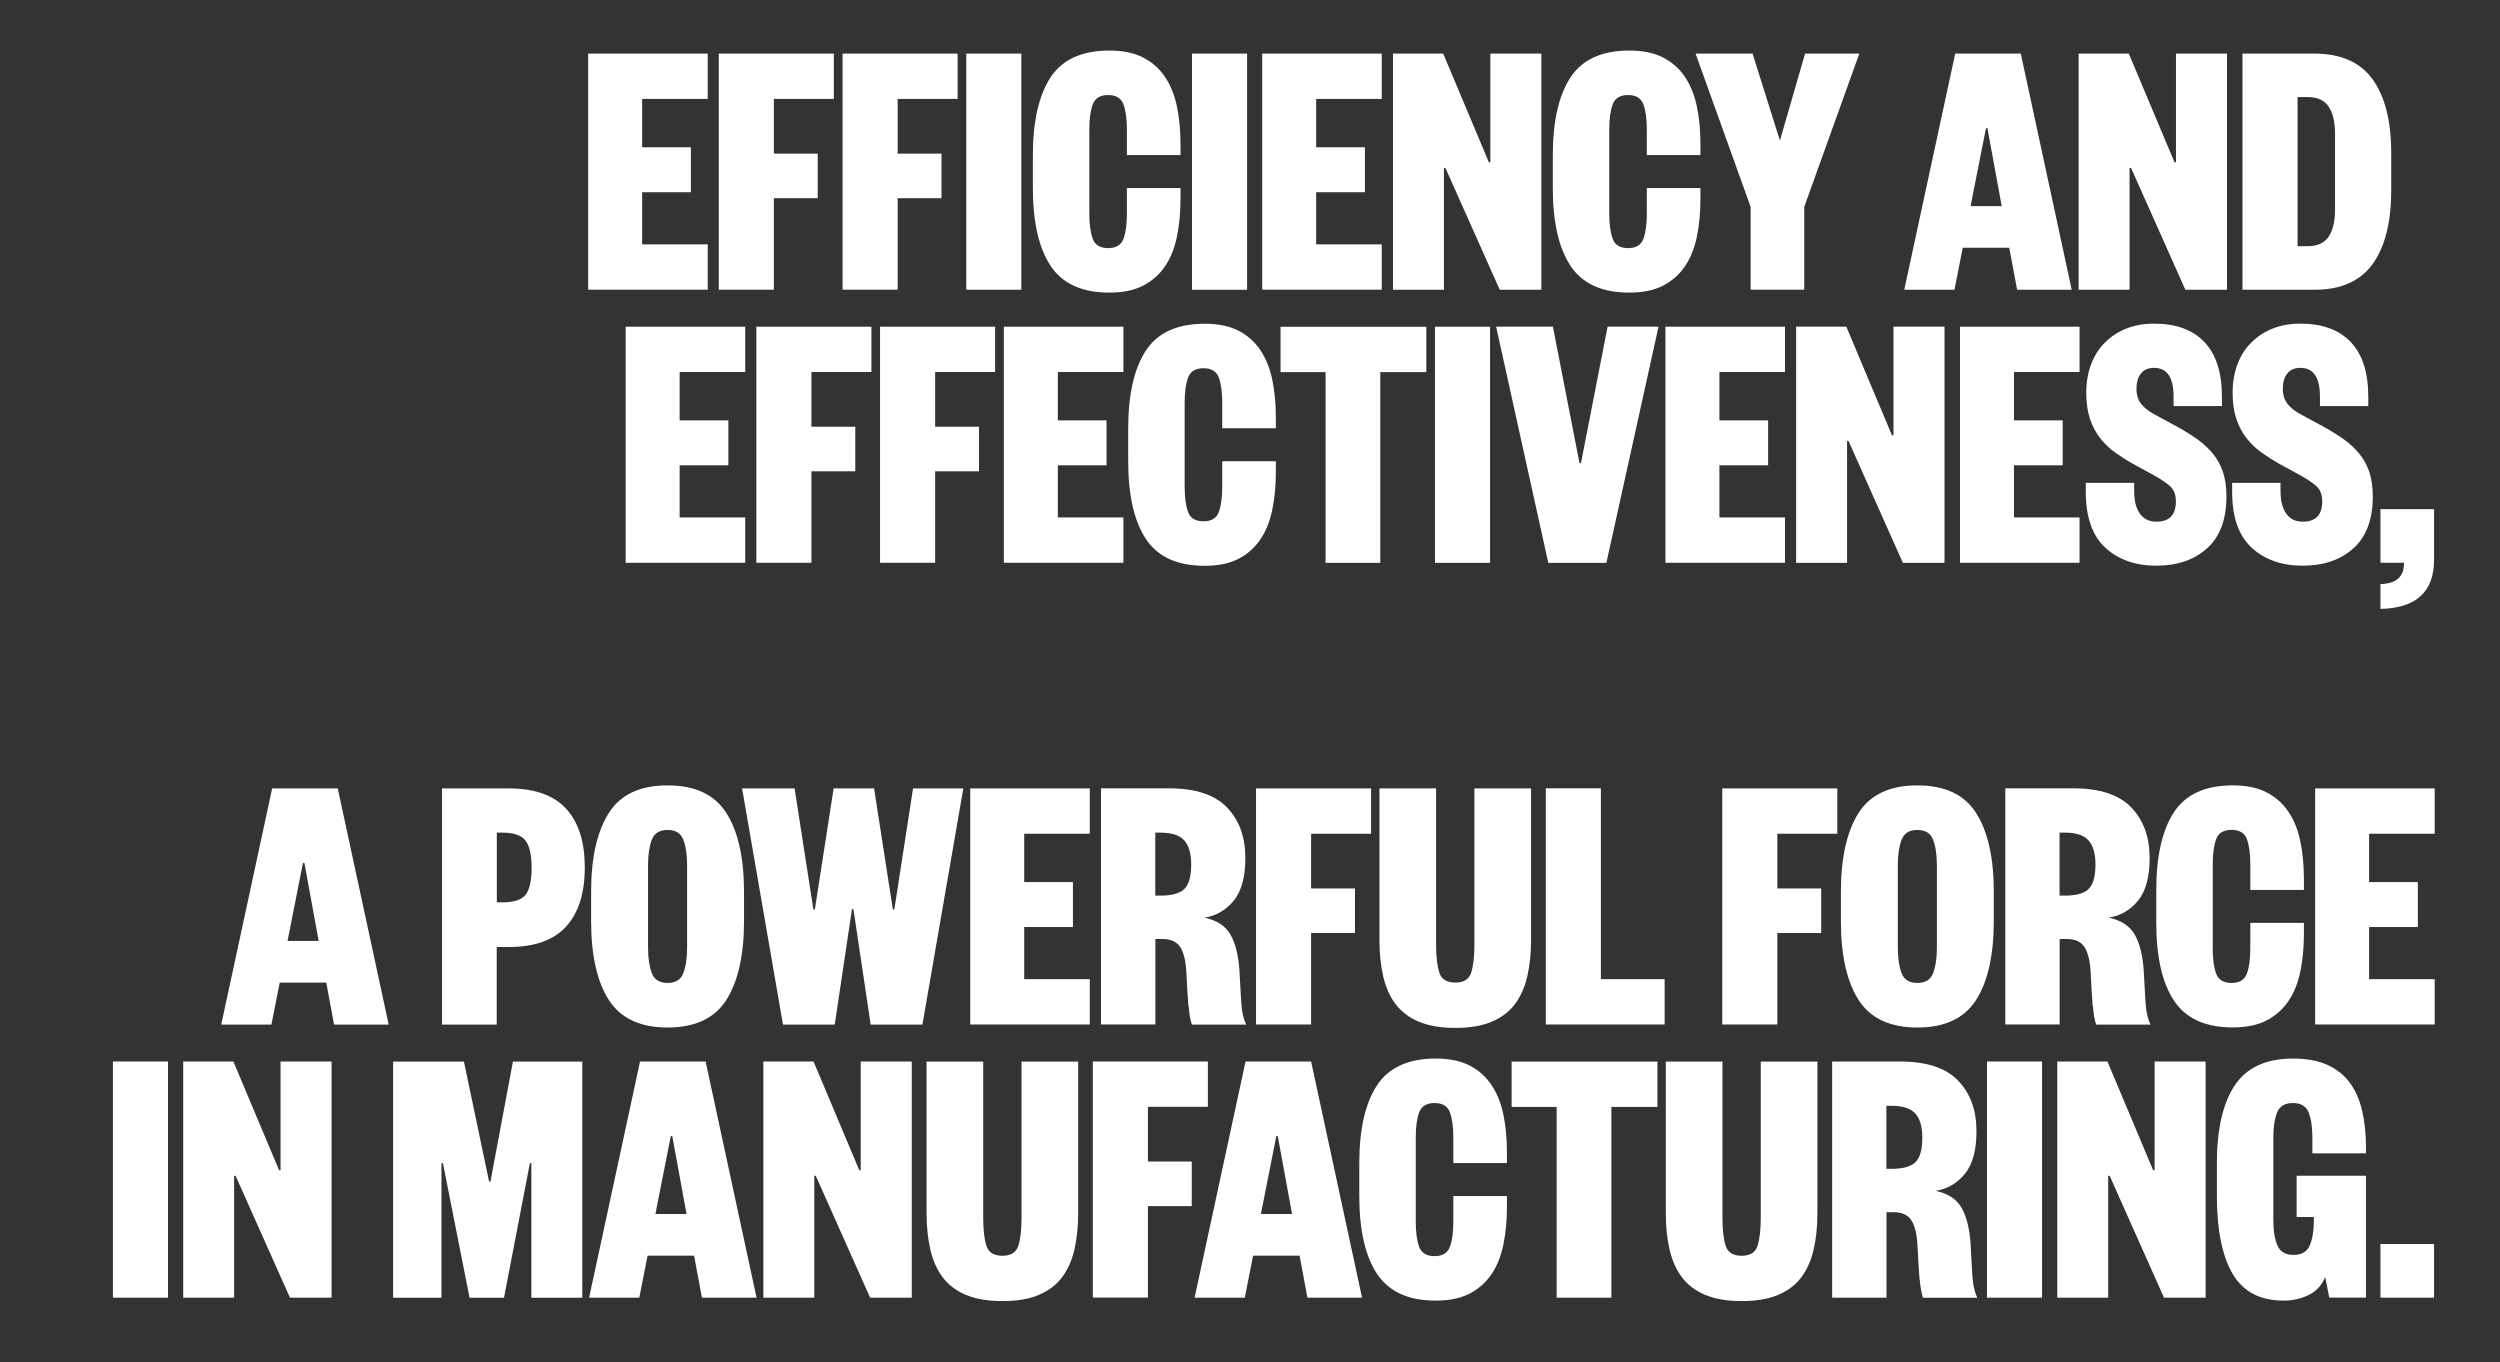
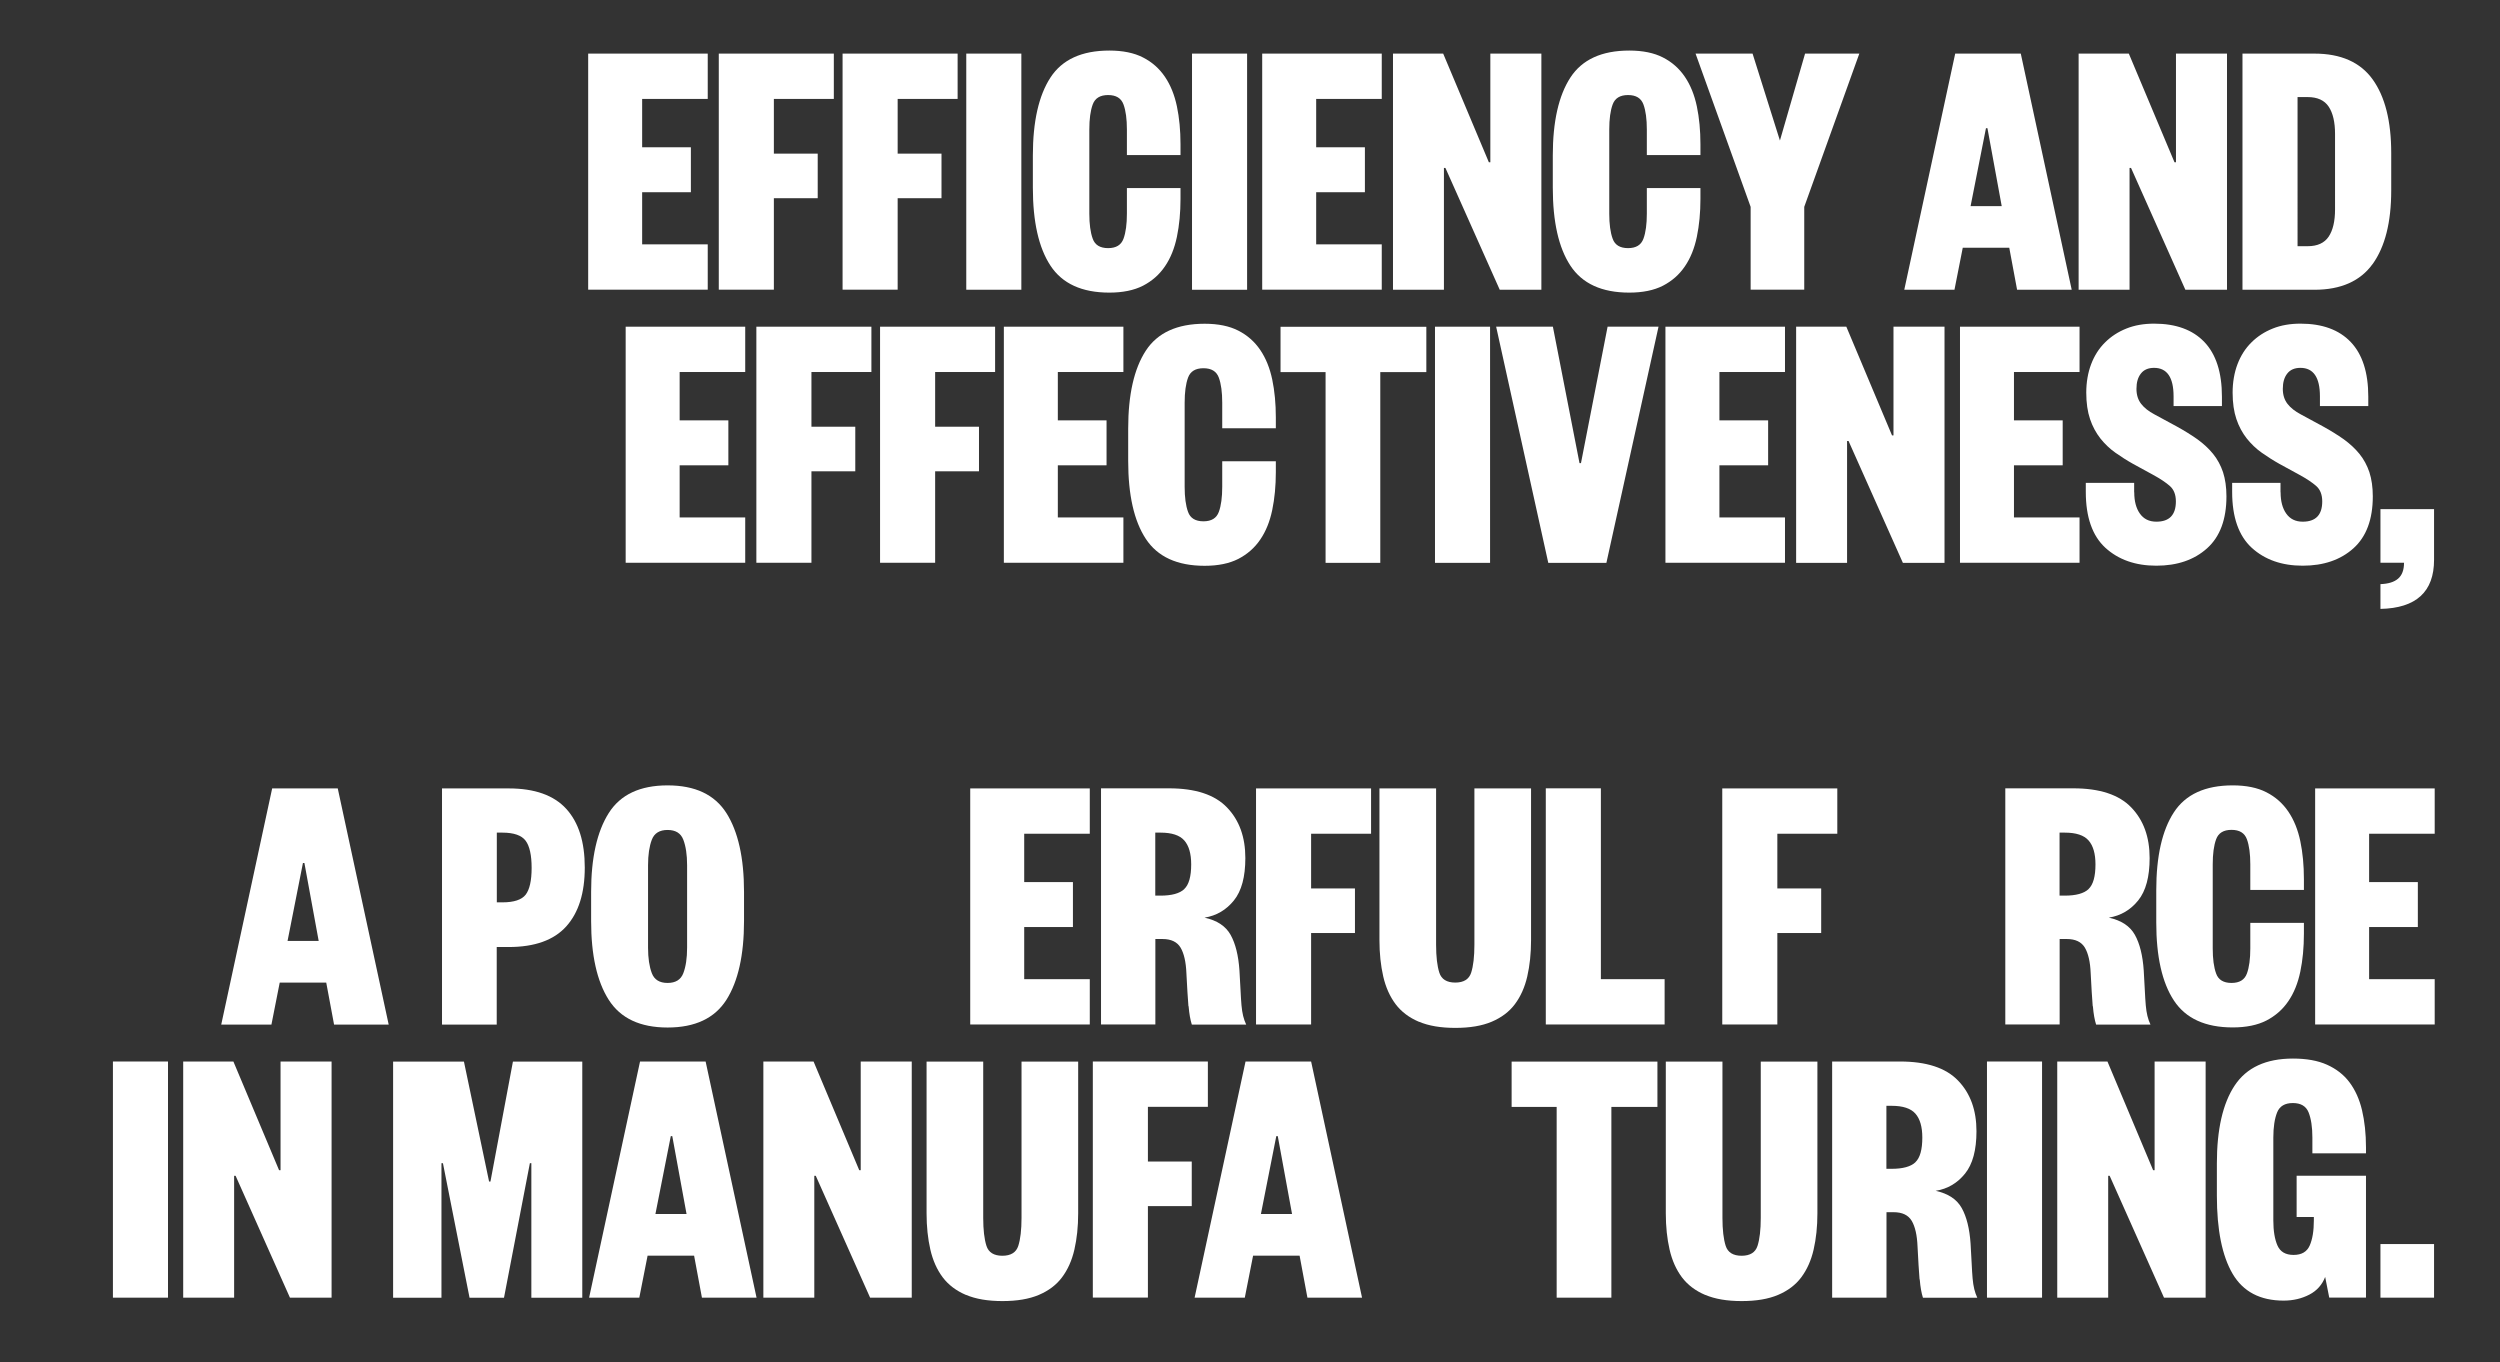
<svg xmlns="http://www.w3.org/2000/svg" id="a" viewBox="0 0 271.43 147.9" width="271.43" height="147.9" x="0" y="0">
  <rect x="0" y="0" width="271.43" height="147.9" fill="#333333" stroke="none" />
  <defs>
    <style>.b{fill:#fff;}</style>
  </defs>
  <g>
    <path class="b" d="M63.86,31.46V5.82h12.98v4.92h-7.12v5.25h5.29v4.88h-5.29v5.66h7.12v4.92h-12.98Z" />
    <path class="b" d="M78.04,5.82h12.49v4.92h-6.51v5.94h4.76v4.84h-4.76v9.93h-5.98V5.82Z" />
    <path class="b" d="M91.48,5.82h12.49v4.92h-6.51v5.94h4.76v4.84h-4.76v9.93h-5.98V5.82Z" />
    <path class="b" d="M110.89,31.46h-5.98V5.82h5.98V31.46Z" />
    <path class="b" d="M118.64,25.92c.24,.68,.8,1.02,1.67,1.02s1.42-.34,1.67-1.02,.37-1.59,.37-2.73v-2.77h5.82v1.18c0,1.49-.13,2.86-.39,4.11-.26,1.25-.69,2.32-1.3,3.21-.61,.9-1.4,1.59-2.38,2.1-.98,.5-2.2,.75-3.66,.75-2.98,0-5.11-.98-6.39-2.93-1.28-1.95-1.91-4.77-1.91-8.46v-3.5c0-3.69,.64-6.51,1.91-8.46,1.27-1.95,3.4-2.93,6.39-2.93,1.46,0,2.69,.25,3.66,.75,.98,.5,1.77,1.2,2.38,2.1,.61,.9,1.04,1.97,1.3,3.21s.39,2.62,.39,4.11v1.18h-5.82v-2.77c0-1.14-.12-2.05-.37-2.73s-.8-1.02-1.67-1.02-1.42,.34-1.67,1.02-.37,1.59-.37,2.73v9.12c0,1.14,.12,2.05,.37,2.73Z" />
    <path class="b" d="M135.4,31.46h-5.98V5.82h5.98V31.46Z" />
    <path class="b" d="M137.04,31.46V5.82h12.98v4.92h-7.12v5.25h5.29v4.88h-5.29v5.66h7.12v4.92h-12.98Z" />
    <path class="b" d="M167.35,5.82V31.46h-4.52l-5.9-13.23h-.16v13.23h-5.53V5.82h5.45l4.96,11.8h.16V5.82h5.54Z" />
    <path class="b" d="M175.09,25.92c.24,.68,.8,1.02,1.67,1.02s1.42-.34,1.67-1.02,.37-1.59,.37-2.73v-2.77h5.82v1.18c0,1.49-.13,2.86-.39,4.11-.26,1.25-.69,2.32-1.3,3.21-.61,.9-1.4,1.59-2.38,2.1-.98,.5-2.2,.75-3.66,.75-2.98,0-5.11-.98-6.39-2.93-1.28-1.95-1.91-4.77-1.91-8.46v-3.5c0-3.69,.64-6.51,1.91-8.46,1.27-1.95,3.4-2.93,6.39-2.93,1.46,0,2.69,.25,3.66,.75,.98,.5,1.77,1.2,2.38,2.1,.61,.9,1.04,1.97,1.3,3.21s.39,2.62,.39,4.11v1.18h-5.82v-2.77c0-1.14-.12-2.05-.37-2.73s-.8-1.02-1.67-1.02-1.42,.34-1.67,1.02-.37,1.59-.37,2.73v9.12c0,1.14,.12,2.05,.37,2.73Z" />
    <path class="b" d="M201.87,5.82l-5.98,16.64v8.99h-5.82v-8.99l-5.98-16.64h6.19l2.97,9.44,2.73-9.44h5.9Z" />
    <path class="b" d="M224.94,31.46h-5.94l-.85-4.56h-5.05l-.9,4.56h-5.45l5.53-25.64h7.12l5.53,25.64Zm-7.61-9.08l-1.55-8.46h-.16l-1.67,8.46h3.38Z" />
    <path class="b" d="M241.79,5.82V31.46h-4.52l-5.9-13.23h-.16v13.23h-5.53V5.82h5.45l4.96,11.8h.16V5.82h5.54Z" />
    <path class="b" d="M257.61,28.65c-1.34,1.87-3.45,2.81-6.33,2.81h-7.81V5.82h7.81c2.88,0,4.99,.94,6.33,2.81s2.01,4.53,2.01,7.98v4.07c0,3.45-.67,6.1-2.01,7.98Zm-4.78-17.07c-.46-.69-1.22-1.04-2.28-1.04h-1.1V26.73h1.1c1.06,0,1.82-.35,2.28-1.04,.46-.69,.69-1.68,.69-2.95V14.53c0-1.27-.23-2.26-.69-2.95Z" />
    <path class="b" d="M67.93,61.11v-25.64h12.98v4.92h-7.12v5.25h5.29v4.88h-5.29v5.66h7.12v4.92h-12.98Z" />
    <path class="b" d="M82.12,35.47h12.49v4.92h-6.51v5.94h4.76v4.84h-4.76v9.93h-5.98v-25.64Z" />
    <path class="b" d="M95.55,35.47h12.49v4.92h-6.51v5.94h4.76v4.84h-4.76v9.93h-5.98v-25.64Z" />
    <path class="b" d="M108.99,61.11v-25.64h12.98v4.92h-7.12v5.25h5.29v4.88h-5.29v5.66h7.12v4.92h-12.98Z" />
    <path class="b" d="M128.99,55.58c.24,.68,.8,1.02,1.67,1.02s1.42-.34,1.67-1.02,.37-1.59,.37-2.73v-2.77h5.82v1.18c0,1.49-.13,2.86-.39,4.11-.26,1.25-.69,2.32-1.3,3.21-.61,.9-1.4,1.59-2.38,2.1-.98,.5-2.2,.75-3.66,.75-2.98,0-5.11-.98-6.39-2.93-1.28-1.95-1.91-4.77-1.91-8.46v-3.5c0-3.69,.64-6.51,1.91-8.46,1.27-1.95,3.4-2.93,6.39-2.93,1.46,0,2.69,.25,3.66,.75,.98,.5,1.77,1.2,2.38,2.1,.61,.9,1.04,1.97,1.3,3.21s.39,2.62,.39,4.11v1.18h-5.82v-2.77c0-1.14-.12-2.05-.37-2.73s-.8-1.02-1.67-1.02-1.42,.34-1.67,1.02-.37,1.59-.37,2.73v9.12c0,1.14,.12,2.05,.37,2.73Z" />
    <path class="b" d="M143.91,40.4h-4.88v-4.92h15.83v4.92h-5v20.71h-5.94v-20.71Z" />
    <path class="b" d="M161.78,61.11h-5.98v-25.64h5.98v25.64Z" />
    <path class="b" d="M162.46,35.47h6.14l2.89,14.81h.16l2.89-14.81h5.53l-5.66,25.64h-6.31l-5.66-25.64Z" />
    <path class="b" d="M180.82,61.11v-25.64h12.98v4.92h-7.12v5.25h5.29v4.88h-5.29v5.66h7.12v4.92h-12.98Z" />
    <path class="b" d="M211.12,35.47v25.64h-4.52l-5.9-13.23h-.16v13.23h-5.53v-25.64h5.45l4.96,11.8h.16v-11.8h5.54Z" />
    <path class="b" d="M212.8,61.11v-25.64h12.98v4.92h-7.12v5.25h5.29v4.88h-5.29v5.66h7.12v4.92h-12.98Z" />
    <path class="b" d="M231.72,53.46c0,.95,.2,1.72,.61,2.3,.41,.58,1,.88,1.79,.88,1.41,0,2.12-.73,2.12-2.2,0-.73-.22-1.29-.65-1.67-.43-.38-1.04-.79-1.83-1.22l-2.16-1.18c-.68-.38-1.32-.79-1.93-1.22s-1.15-.95-1.63-1.55c-.47-.6-.85-1.3-1.12-2.1s-.41-1.76-.41-2.87,.18-2.17,.53-3.09,.85-1.71,1.51-2.36c.65-.65,1.42-1.15,2.32-1.51s1.9-.53,3.01-.53c2.36,0,4.18,.66,5.45,1.99,1.27,1.33,1.91,3.31,1.91,5.94v1.02h-5.25v-1.06c0-2.06-.71-3.09-2.12-3.09-.62,0-1.1,.2-1.42,.61-.33,.41-.49,.96-.49,1.67,0,.65,.17,1.19,.51,1.63s.82,.81,1.44,1.14l2.4,1.3c.84,.46,1.59,.93,2.26,1.4,.66,.48,1.23,1,1.71,1.59,.47,.58,.83,1.25,1.08,1.99,.24,.75,.37,1.62,.37,2.62,0,2.5-.7,4.38-2.1,5.64-1.4,1.26-3.24,1.89-5.51,1.89s-4.12-.65-5.54-1.95c-1.41-1.3-2.12-3.32-2.12-6.06v-.98h5.25v1.02Z" />
    <path class="b" d="M247.61,53.46c0,.95,.2,1.72,.61,2.3,.41,.58,1,.88,1.79,.88,1.41,0,2.12-.73,2.12-2.2,0-.73-.22-1.29-.65-1.67-.43-.38-1.04-.79-1.83-1.22l-2.16-1.18c-.68-.38-1.32-.79-1.93-1.22s-1.15-.95-1.63-1.55c-.47-.6-.85-1.3-1.12-2.1s-.41-1.76-.41-2.87,.18-2.17,.53-3.09,.85-1.71,1.51-2.36c.65-.65,1.42-1.15,2.32-1.51s1.9-.53,3.01-.53c2.36,0,4.18,.66,5.45,1.99,1.27,1.33,1.91,3.31,1.91,5.94v1.02h-5.25v-1.06c0-2.06-.71-3.09-2.12-3.09-.62,0-1.1,.2-1.42,.61-.33,.41-.49,.96-.49,1.67,0,.65,.17,1.19,.51,1.63s.82,.81,1.44,1.14l2.4,1.3c.84,.46,1.59,.93,2.26,1.4,.66,.48,1.23,1,1.71,1.59,.47,.58,.83,1.25,1.08,1.99,.24,.75,.37,1.62,.37,2.62,0,2.5-.7,4.38-2.1,5.64-1.4,1.26-3.24,1.89-5.51,1.89s-4.12-.65-5.54-1.95c-1.41-1.3-2.12-3.32-2.12-6.06v-.98h5.25v1.02Z" />
    <path class="b" d="M264.27,55.29v5.49c0,3.47-1.94,5.25-5.82,5.33v-2.69c.84-.03,1.48-.22,1.91-.59,.43-.37,.65-.94,.65-1.73h-2.56v-5.82h5.82Z" />
  </g>
  <g>
    <path class="b" d="M42.21,111.24h-5.94l-.85-4.56h-5.05l-.9,4.56h-5.45l5.53-25.64h7.12l5.53,25.64Zm-7.61-9.08l-1.55-8.46h-.16l-1.67,8.46h3.38Z" />
    <path class="b" d="M47.99,111.24v-25.64h7.24c2.82,0,4.9,.74,6.25,2.22s2.01,3.6,2.01,6.37-.67,4.9-2.01,6.39-3.42,2.24-6.25,2.24h-1.3v8.42h-5.94Zm9.08-14.1c.43-.56,.65-1.53,.65-2.91s-.22-2.37-.65-2.95c-.43-.58-1.28-.88-2.52-.88h-.61v7.57h.61c1.25,0,2.09-.28,2.52-.83Z" />
    <path class="b" d="M78.87,108.55c-1.28,2.01-3.41,3.01-6.39,3.01s-5.11-1-6.39-3.01c-1.28-2.01-1.91-4.86-1.91-8.55v-3.17c0-3.69,.64-6.54,1.91-8.55,1.27-2.01,3.4-3.01,6.39-3.01s5.11,1,6.39,3.01c1.27,2.01,1.91,4.86,1.91,8.55v3.17c0,3.69-.64,6.54-1.91,8.55Zm-8.1-2.89c.27,.71,.84,1.06,1.71,1.06s1.44-.35,1.71-1.06c.27-.71,.41-1.63,.41-2.77v-8.95c0-1.14-.14-2.06-.41-2.77-.27-.71-.84-1.06-1.71-1.06s-1.44,.35-1.71,1.06c-.27,.71-.41,1.63-.41,2.77v8.95c0,1.14,.14,2.06,.41,2.77Z" />
-     <path class="b" d="M104.59,85.6l-4.44,25.64h-5.62l-1.87-12.53h-.16l-1.87,12.53h-5.62l-4.44-25.64h5.7l2.04,13.14h.16l2.04-13.14h4.39l2.04,13.14h.16l2.03-13.14h5.45Z" />
    <path class="b" d="M105.34,111.24v-25.64h12.98v4.92h-7.12v5.25h5.29v4.88h-5.29v5.66h7.12v4.92h-12.98Z" />
    <path class="b" d="M129.03,109.24c-.07-.84-.14-2.03-.22-3.58-.05-1.22-.26-2.14-.63-2.77-.37-.62-1.02-.94-1.97-.94h-.77v9.28h-5.9v-25.64h7.37c2.88,0,4.98,.69,6.31,2.08,1.33,1.38,1.99,3.21,1.99,5.49,0,2.04-.41,3.57-1.24,4.6-.83,1.03-1.89,1.66-3.19,1.87,1.36,.3,2.3,.92,2.83,1.87,.53,.95,.85,2.24,.96,3.87,.05,.84,.09,1.57,.12,2.18,.03,.61,.06,1.14,.1,1.59s.1,.83,.18,1.16c.08,.33,.19,.64,.33,.94h-5.9c-.16-.49-.28-1.15-.35-1.99Zm-.45-12.72c.5-.47,.75-1.36,.75-2.67,0-1.17-.25-2.03-.75-2.6s-1.36-.85-2.58-.85h-.57v6.84h.57c1.22,0,2.08-.24,2.58-.71Z" />
    <path class="b" d="M136.37,85.6h12.49v4.92h-6.51v5.94h4.76v4.84h-4.76v9.93h-5.98v-25.64Z" />
    <path class="b" d="M154.04,110.93c-1.06-.45-1.9-1.09-2.52-1.91-.62-.83-1.07-1.83-1.34-3.01s-.41-2.49-.41-3.93v-16.48h6.15v16.97c0,1.3,.12,2.31,.35,3.03,.23,.72,.81,1.08,1.73,1.08s1.5-.36,1.73-1.08c.23-.72,.35-1.73,.35-3.03v-16.97h6.15v16.48c0,1.44-.14,2.75-.41,3.93s-.72,2.18-1.34,3.01c-.62,.83-1.46,1.46-2.52,1.91-1.06,.45-2.37,.67-3.95,.67s-2.89-.22-3.95-.67Z" />
    <path class="b" d="M173.81,106.31h6.92v4.92h-12.9v-25.64h5.98v20.71Z" />
    <path class="b" d="M186.99,85.6h12.49v4.92h-6.51v5.94h4.76v4.84h-4.76v9.93h-5.98v-25.64Z" />
-     <path class="b" d="M214.56,108.55c-1.28,2.01-3.41,3.01-6.39,3.01s-5.11-1-6.39-3.01c-1.28-2.01-1.91-4.86-1.91-8.55v-3.17c0-3.69,.64-6.54,1.91-8.55,1.27-2.01,3.4-3.01,6.39-3.01s5.11,1,6.39,3.01c1.27,2.01,1.91,4.86,1.91,8.55v3.17c0,3.69-.64,6.54-1.91,8.55Zm-8.1-2.89c.27,.71,.84,1.06,1.71,1.06s1.44-.35,1.71-1.06c.27-.71,.41-1.63,.41-2.77v-8.95c0-1.14-.14-2.06-.41-2.77-.27-.71-.84-1.06-1.71-1.06s-1.44,.35-1.71,1.06c-.27,.71-.41,1.63-.41,2.77v8.95c0,1.14,.14,2.06,.41,2.77Z" />
    <path class="b" d="M227.21,109.24c-.07-.84-.14-2.03-.22-3.58-.05-1.22-.26-2.14-.63-2.77-.37-.62-1.02-.94-1.97-.94h-.77v9.28h-5.9v-25.64h7.37c2.88,0,4.98,.69,6.31,2.08,1.33,1.38,1.99,3.21,1.99,5.49,0,2.04-.41,3.57-1.24,4.6-.83,1.03-1.89,1.66-3.19,1.87,1.36,.3,2.3,.92,2.83,1.87,.53,.95,.85,2.24,.96,3.87,.05,.84,.09,1.57,.12,2.18,.03,.61,.06,1.14,.1,1.59s.1,.83,.18,1.16c.08,.33,.19,.64,.33,.94h-5.9c-.16-.49-.28-1.15-.35-1.99Zm-.45-12.72c.5-.47,.75-1.36,.75-2.67,0-1.17-.25-2.03-.75-2.6s-1.36-.85-2.58-.85h-.57v6.84h.57c1.22,0,2.08-.24,2.58-.71Z" />
    <path class="b" d="M240.61,105.7c.24,.68,.8,1.02,1.67,1.02s1.42-.34,1.67-1.02,.37-1.59,.37-2.73v-2.77h5.82v1.18c0,1.49-.13,2.86-.39,4.11-.26,1.25-.69,2.32-1.3,3.21-.61,.9-1.4,1.59-2.38,2.1-.98,.5-2.2,.75-3.66,.75-2.98,0-5.11-.98-6.39-2.93-1.28-1.95-1.91-4.77-1.91-8.46v-3.5c0-3.69,.64-6.51,1.91-8.46,1.27-1.95,3.4-2.93,6.39-2.93,1.46,0,2.69,.25,3.66,.75,.98,.5,1.77,1.2,2.38,2.1,.61,.9,1.04,1.97,1.3,3.21s.39,2.62,.39,4.11v1.18h-5.82v-2.77c0-1.14-.12-2.05-.37-2.73s-.8-1.02-1.67-1.02-1.42,.34-1.67,1.02-.37,1.59-.37,2.73v9.12c0,1.14,.12,2.05,.37,2.73Z" />
    <path class="b" d="M251.36,111.24v-25.64h12.98v4.92h-7.12v5.25h5.29v4.88h-5.29v5.66h7.12v4.92h-12.98Z" />
    <path class="b" d="M18.24,140.89h-5.98v-25.64h5.98v25.64Z" />
    <path class="b" d="M36,115.25v25.64h-4.52l-5.9-13.23h-.16v13.23h-5.53v-25.64h5.45l4.96,11.8h.16v-11.8h5.54Z" />
    <path class="b" d="M53.25,128.28l2.44-13.02h7.53v25.64h-5.53v-14.61h-.16l-2.81,14.61h-3.74l-2.89-14.61h-.16v14.61h-5.25v-25.64h7.69l2.73,13.02h.16Z" />
    <path class="b" d="M82.15,140.89h-5.94l-.85-4.56h-5.05l-.9,4.56h-5.45l5.53-25.64h7.12l5.53,25.64Zm-7.61-9.08l-1.55-8.46h-.16l-1.67,8.46h3.38Z" />
    <path class="b" d="M98.99,115.25v25.64h-4.52l-5.9-13.23h-.16v13.23h-5.53v-25.64h5.45l4.96,11.8h.16v-11.8h5.54Z" />
    <path class="b" d="M104.87,140.59c-1.06-.45-1.9-1.09-2.52-1.91-.62-.83-1.07-1.83-1.34-3.01s-.41-2.49-.41-3.93v-16.48h6.15v16.97c0,1.3,.12,2.31,.35,3.03,.23,.72,.81,1.08,1.73,1.08s1.5-.36,1.73-1.08c.23-.72,.35-1.73,.35-3.03v-16.97h6.15v16.48c0,1.44-.14,2.75-.41,3.93s-.72,2.18-1.34,3.01c-.62,.83-1.46,1.46-2.52,1.91-1.06,.45-2.37,.67-3.95,.67s-2.89-.22-3.95-.67Z" />
    <path class="b" d="M118.65,115.25h12.49v4.92h-6.51v5.94h4.76v4.84h-4.76v9.93h-5.98v-25.64Z" />
    <path class="b" d="M147.89,140.89h-5.94l-.85-4.56h-5.05l-.9,4.56h-5.45l5.53-25.64h7.12l5.53,25.64Zm-7.61-9.08l-1.55-8.46h-.16l-1.67,8.46h3.38Z" />
-     <path class="b" d="M154.08,135.36c.24,.68,.8,1.02,1.67,1.02s1.42-.34,1.67-1.02,.37-1.59,.37-2.73v-2.77h5.82v1.18c0,1.49-.13,2.86-.39,4.11-.26,1.25-.69,2.32-1.3,3.21-.61,.9-1.4,1.59-2.38,2.1-.98,.5-2.2,.75-3.66,.75-2.98,0-5.11-.98-6.39-2.93-1.28-1.95-1.91-4.77-1.91-8.46v-3.5c0-3.69,.64-6.51,1.91-8.46,1.27-1.95,3.4-2.93,6.39-2.93,1.46,0,2.69,.25,3.66,.75,.98,.5,1.77,1.2,2.38,2.1,.61,.9,1.04,1.97,1.3,3.21s.39,2.62,.39,4.11v1.18h-5.82v-2.77c0-1.14-.12-2.05-.37-2.73s-.8-1.02-1.67-1.02-1.42,.34-1.67,1.02-.37,1.59-.37,2.73v9.12c0,1.14,.12,2.05,.37,2.73Z" />
    <path class="b" d="M169,120.18h-4.88v-4.92h15.83v4.92h-5v20.71h-5.94v-20.71Z" />
    <path class="b" d="M185.13,140.59c-1.06-.45-1.9-1.09-2.52-1.91-.62-.83-1.07-1.83-1.34-3.01s-.41-2.49-.41-3.93v-16.48h6.15v16.97c0,1.3,.12,2.31,.35,3.03,.23,.72,.81,1.08,1.73,1.08s1.5-.36,1.73-1.08c.23-.72,.35-1.73,.35-3.03v-16.97h6.15v16.48c0,1.44-.14,2.75-.41,3.93s-.72,2.18-1.34,3.01c-.62,.83-1.46,1.46-2.52,1.91-1.06,.45-2.37,.67-3.95,.67s-2.89-.22-3.95-.67Z" />
    <path class="b" d="M208.41,138.9c-.07-.84-.14-2.03-.22-3.58-.05-1.22-.26-2.14-.63-2.77-.37-.62-1.02-.94-1.97-.94h-.77v9.28h-5.9v-25.64h7.37c2.88,0,4.98,.69,6.31,2.08,1.33,1.38,1.99,3.21,1.99,5.49,0,2.04-.41,3.57-1.24,4.6-.83,1.03-1.89,1.66-3.19,1.87,1.36,.3,2.3,.92,2.83,1.87,.53,.95,.85,2.24,.96,3.87,.05,.84,.09,1.57,.12,2.18,.03,.61,.06,1.14,.1,1.59s.1,.83,.18,1.16c.08,.33,.19,.64,.33,.94h-5.9c-.16-.49-.28-1.15-.35-1.99Zm-.45-12.72c.5-.47,.75-1.36,.75-2.67,0-1.17-.25-2.03-.75-2.6s-1.36-.85-2.58-.85h-.57v6.84h.57c1.22,0,2.08-.24,2.58-.71Z" />
    <path class="b" d="M221.71,140.89h-5.98v-25.64h5.98v25.64Z" />
    <path class="b" d="M239.47,115.25v25.64h-4.52l-5.9-13.23h-.16v13.23h-5.53v-25.64h5.45l4.96,11.8h.16v-11.8h5.54Z" />
    <path class="b" d="M252.46,138.61c-.33,.87-.9,1.52-1.73,1.95s-1.76,.65-2.79,.65c-2.55,0-4.4-.97-5.54-2.91-1.14-1.94-1.71-4.77-1.71-8.48v-3.5c0-3.69,.64-6.51,1.93-8.46,1.29-1.95,3.4-2.93,6.33-2.93,1.47,0,2.7,.22,3.7,.67,1,.45,1.82,1.08,2.44,1.91s1.08,1.84,1.36,3.03,.43,2.54,.43,4.03v.65h-5.82v-1.71c0-1.14-.14-2.05-.41-2.73-.27-.68-.84-1.02-1.71-1.02s-1.44,.34-1.71,1.02-.41,1.59-.41,2.73v8.99c0,1.14,.15,2.05,.45,2.73s.88,1.02,1.75,1.02,1.45-.34,1.75-1.02c.3-.68,.45-1.59,.45-2.73v-.37h-1.87v-4.48h7.53v13.23h-3.99l-.45-2.28Z" />
    <path class="b" d="M264.27,135.07v5.82h-5.82v-5.82h5.82Z" />
  </g>
</svg>